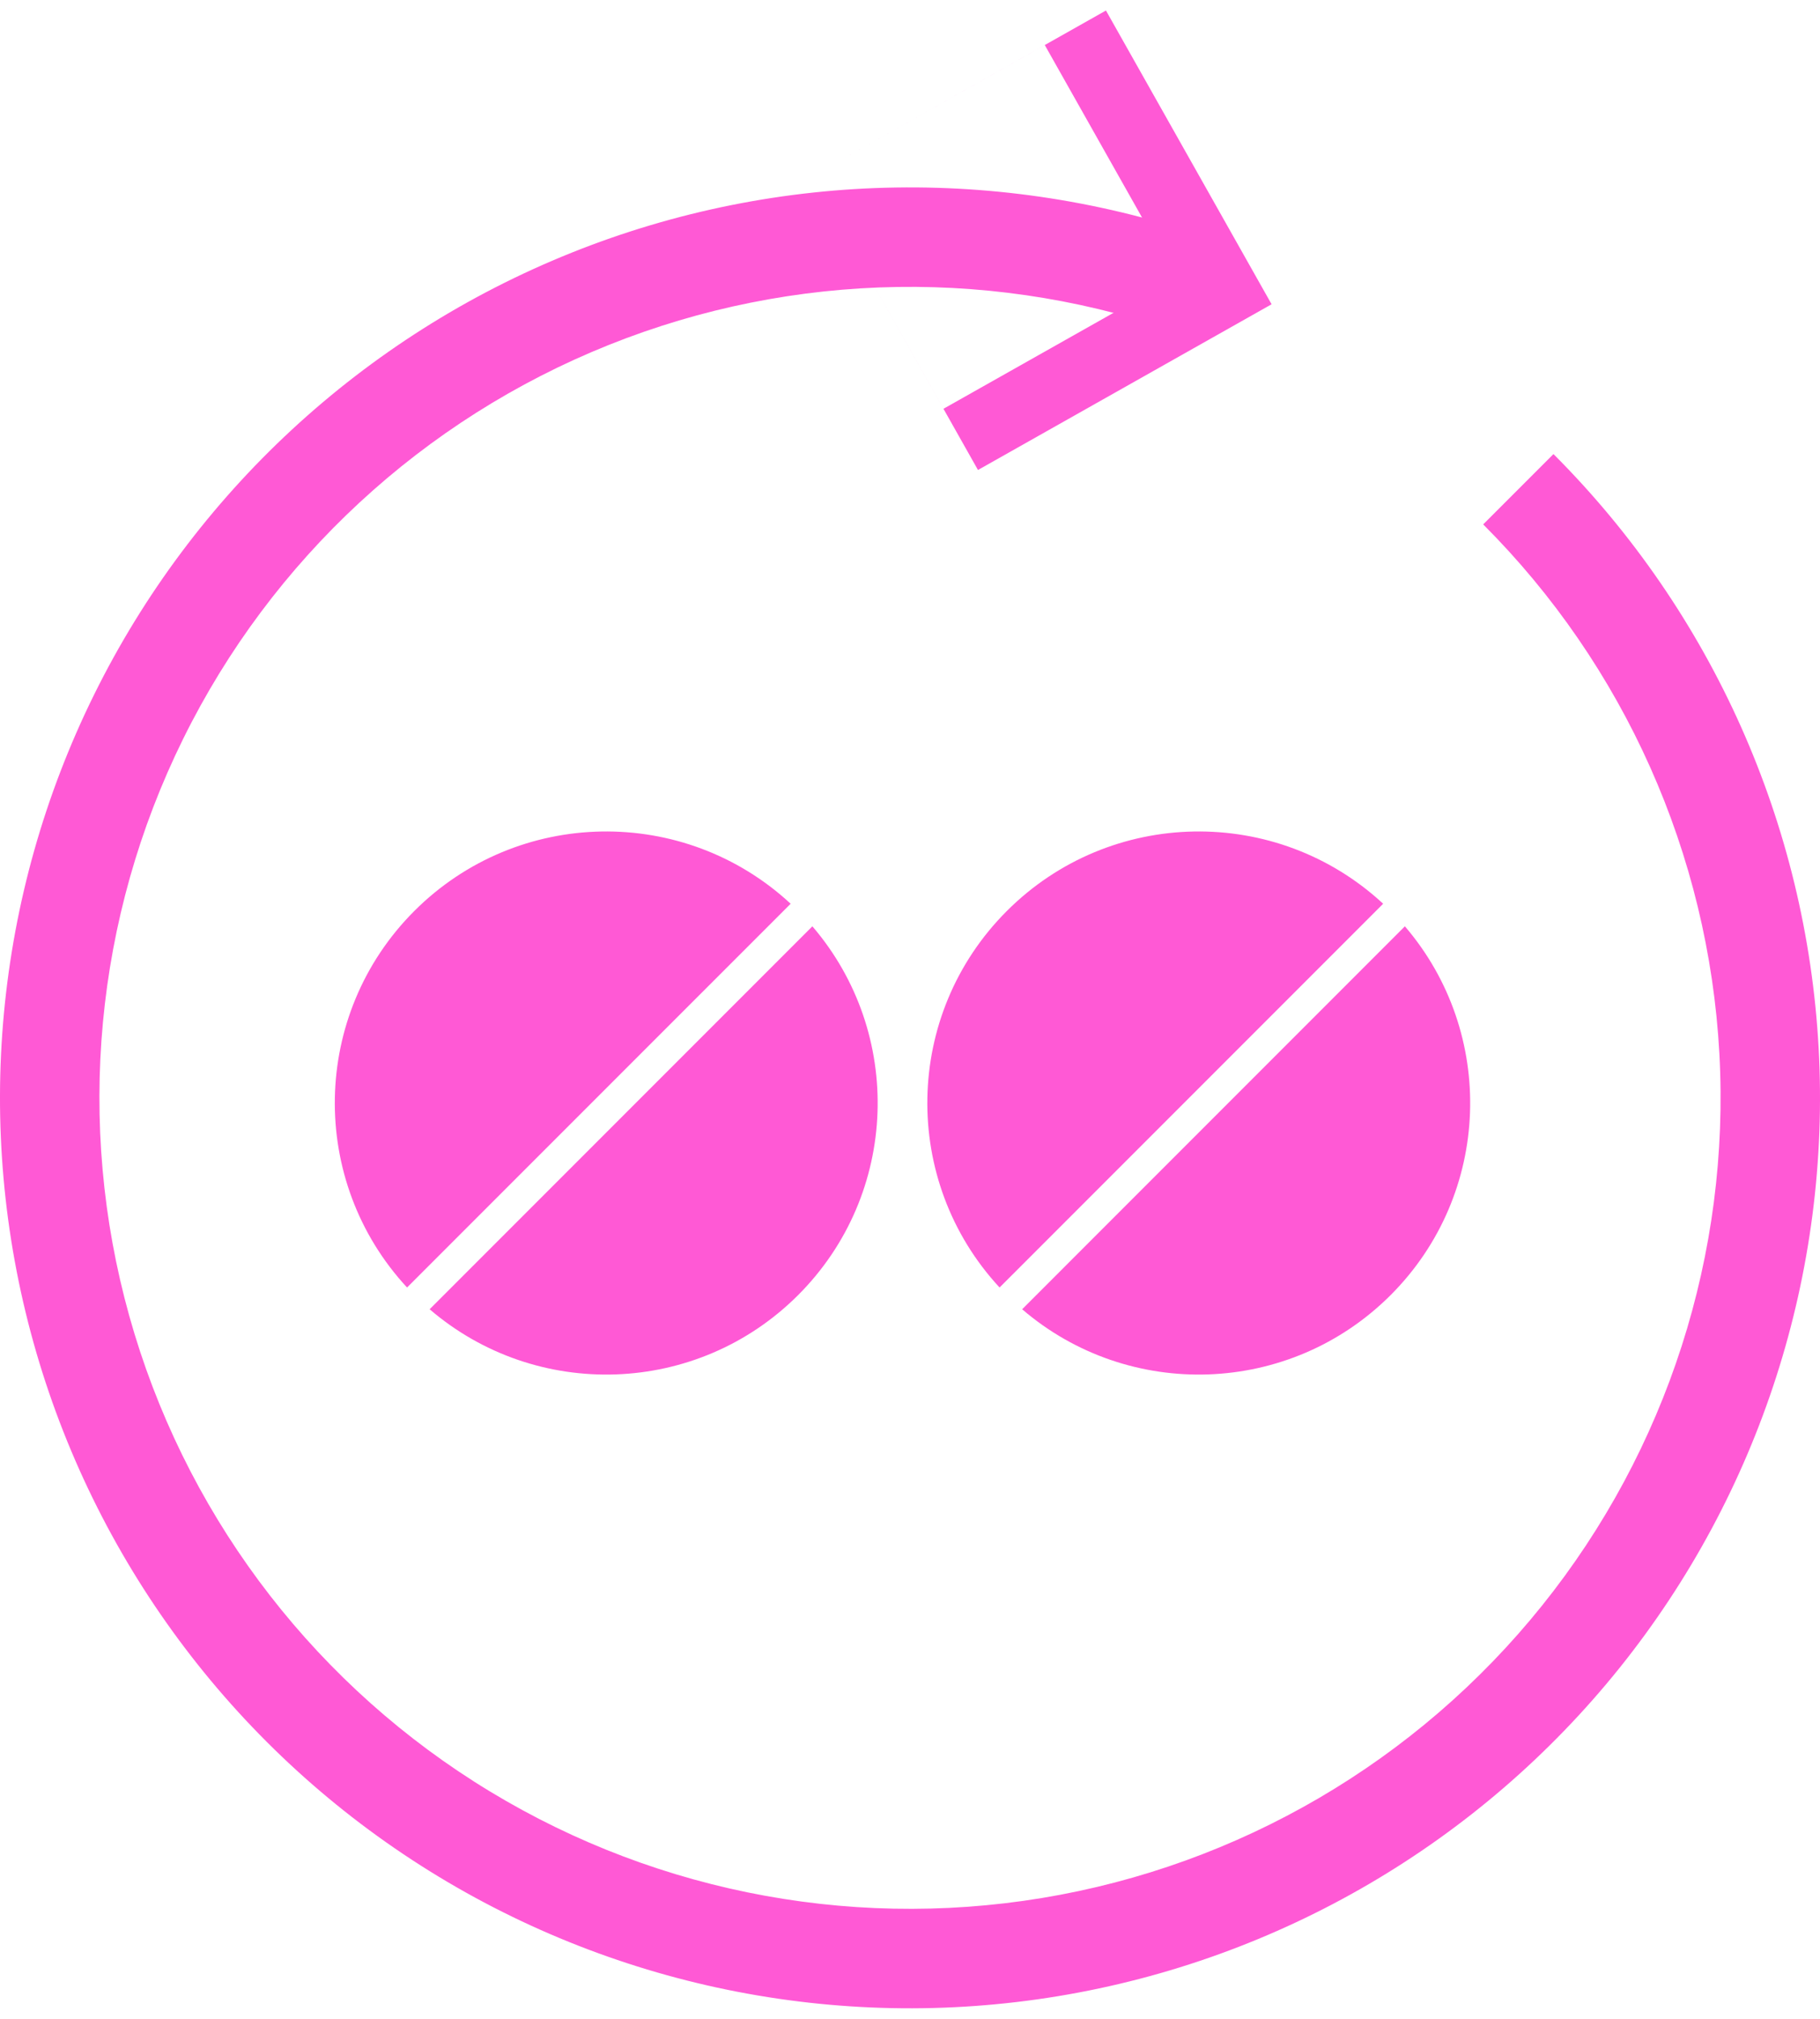
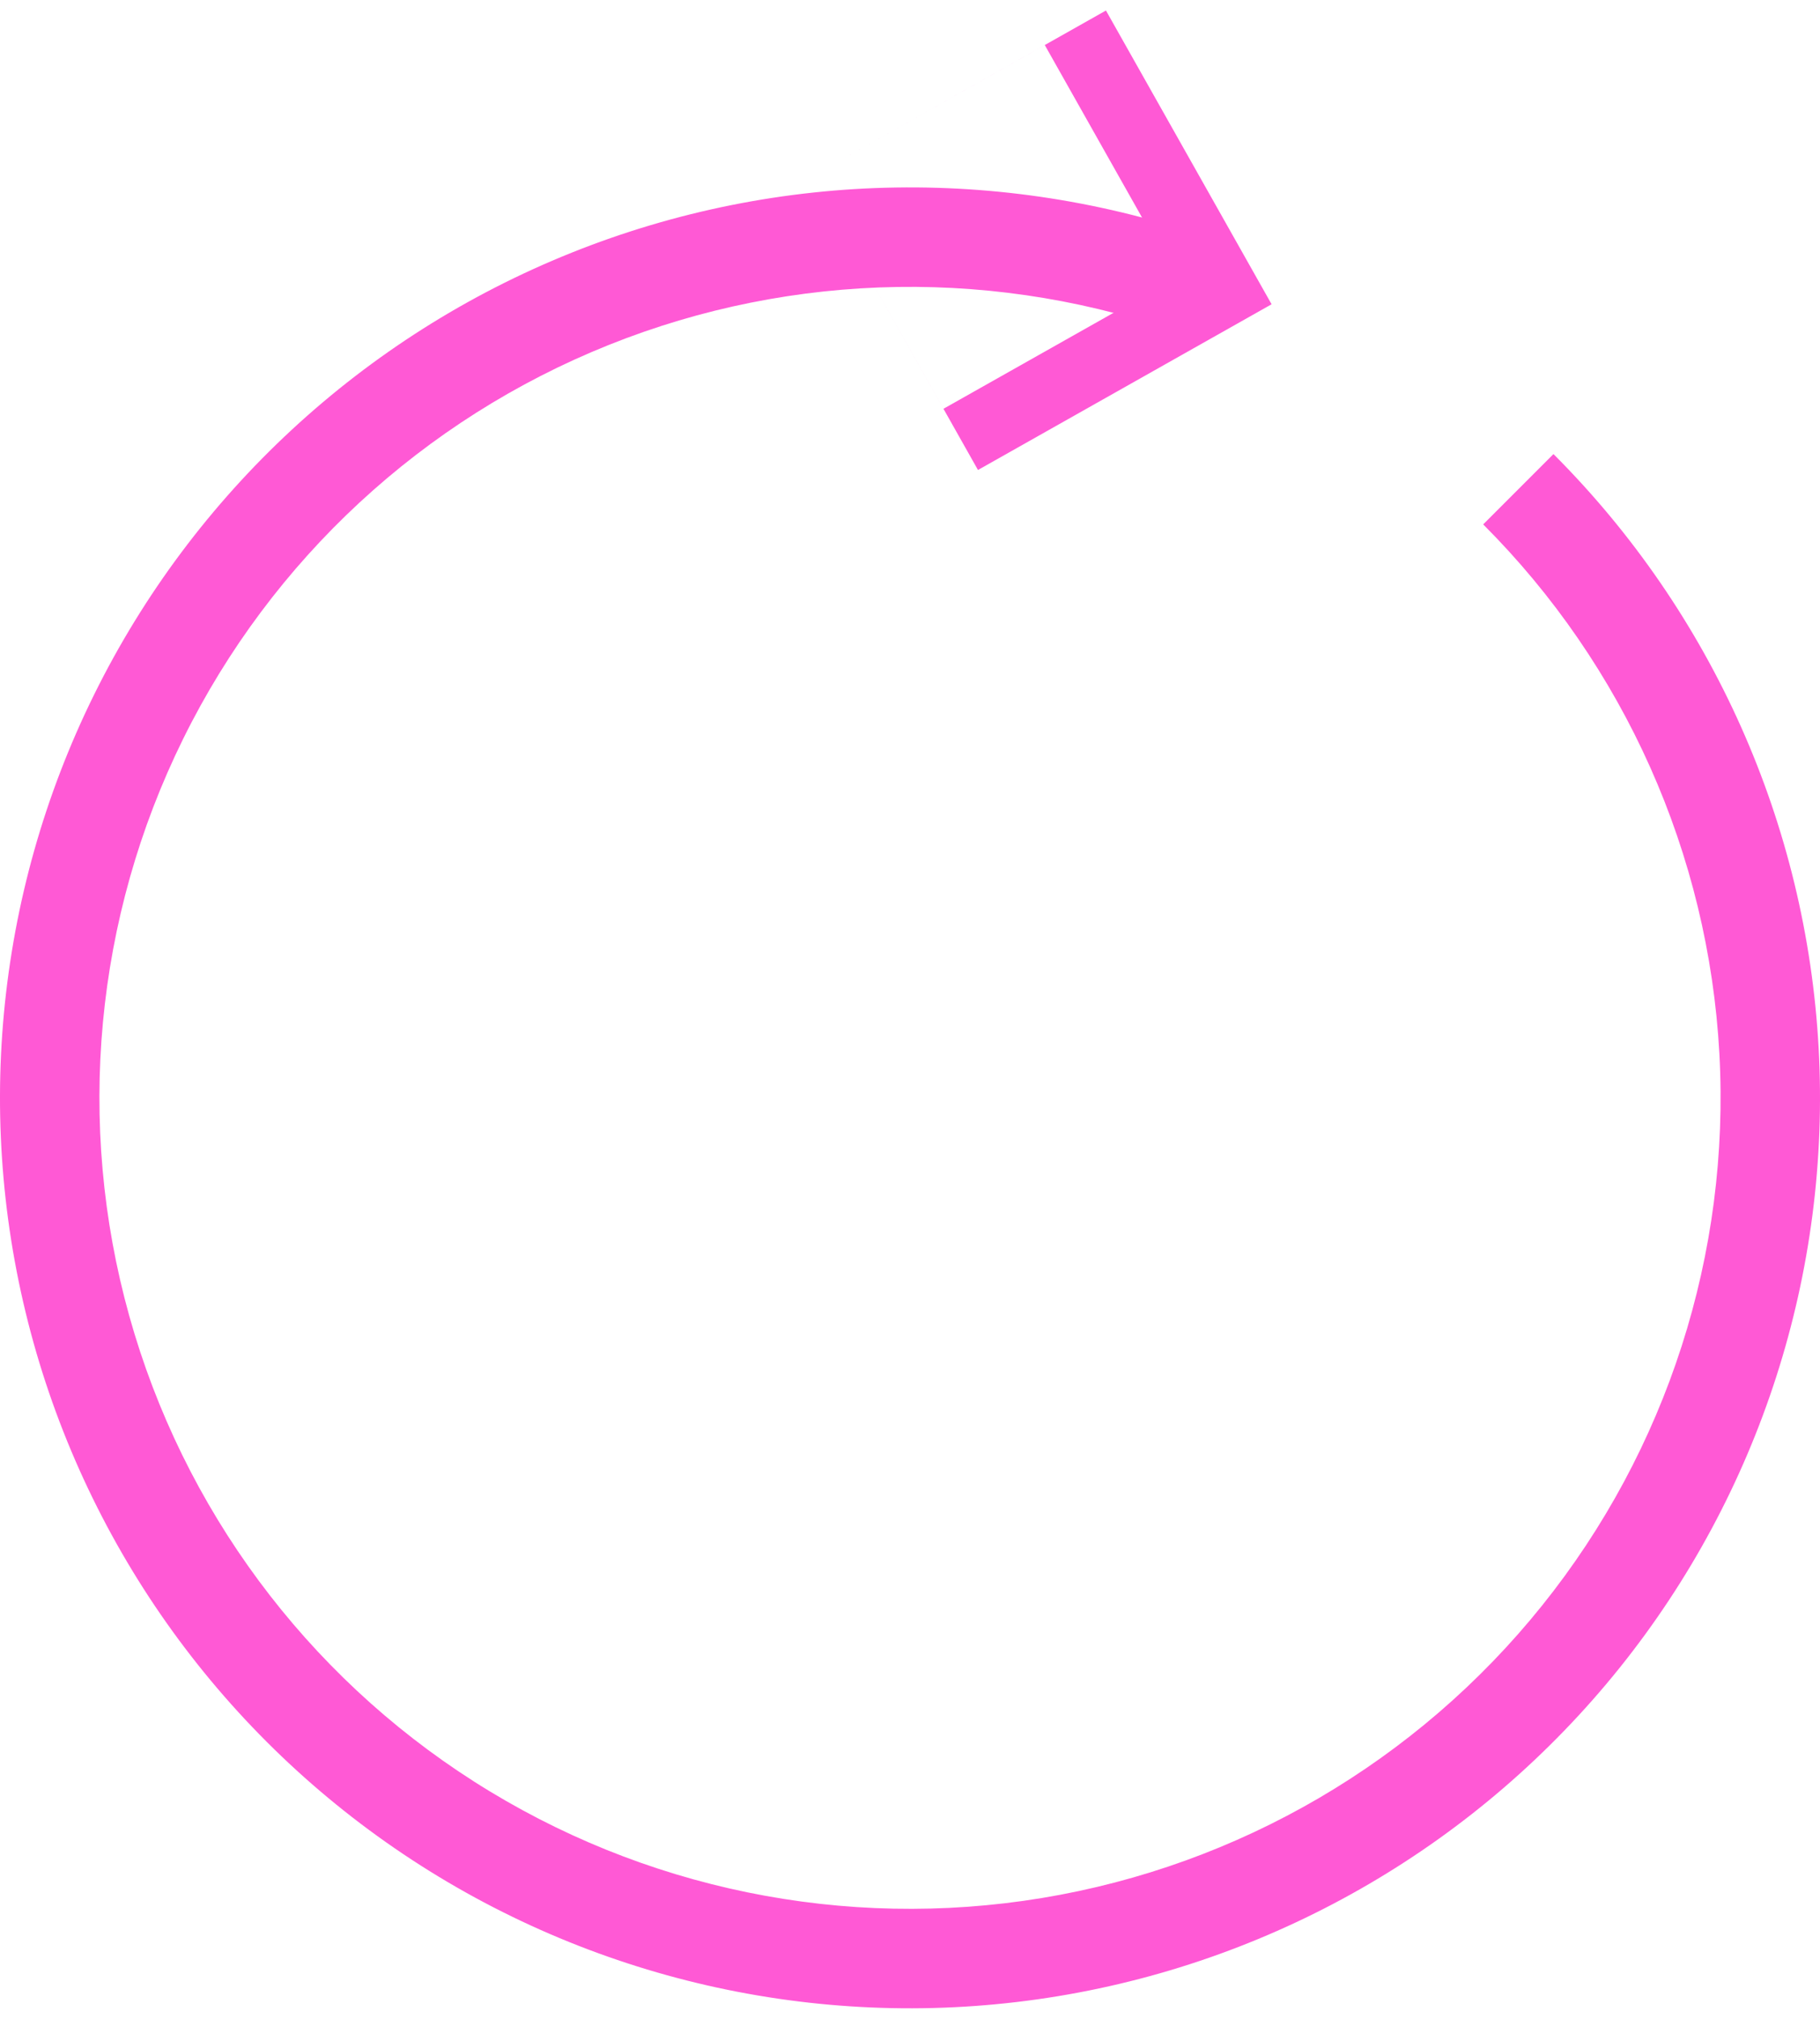
<svg xmlns="http://www.w3.org/2000/svg" width="92" height="102" viewBox="0 0 92 102" fill="none">
  <path d="M78.527 22.942C86.542 30.956 91.315 41.648 91.932 52.966C92.549 64.284 88.965 75.43 81.869 84.269C74.772 93.107 64.663 99.014 53.479 100.857C42.296 102.7 30.825 100.349 21.268 94.255C11.711 88.161 4.741 78.753 1.694 67.836C-1.354 56.919 -0.263 45.261 4.756 35.098C9.776 24.936 18.37 16.984 28.892 12.768C39.413 8.553 51.121 8.37 61.768 12.256L60.046 16.977C50.561 13.516 40.133 13.678 30.761 17.433C21.389 21.188 13.733 28.271 9.262 37.324C4.791 46.376 3.82 56.76 6.534 66.485C9.248 76.209 15.457 84.589 23.97 90.017C32.483 95.446 42.7 97.54 52.662 95.898C62.624 94.257 71.629 88.995 77.95 81.122C84.271 73.25 87.463 63.321 86.914 53.239C86.365 43.158 82.113 33.634 74.974 26.495L78.527 22.942Z" fill="#FF59D5" />
  <path fill-rule="evenodd" clip-rule="evenodd" d="M64.278 15.373L55.905 0.531L41.063 8.904L49.436 23.746L64.278 15.373ZM59.442 14.026L52.813 2.276L41.063 8.904L47.691 20.654L59.442 14.026Z" fill="#FF59D5" />
-   <path fill-rule="evenodd" clip-rule="evenodd" d="M40.389 46.07C40.375 46.056 40.361 46.042 40.347 46.028C40.333 46.014 40.319 46 40.305 45.986L40.389 46.07ZM41.065 46.802L21.718 66.15C27.108 70.778 35.24 70.539 40.347 65.432C45.454 60.325 45.694 52.193 41.065 46.802ZM39.967 45.662C34.585 40.673 26.177 40.795 20.943 46.028C15.71 51.261 15.588 59.67 20.577 65.051L39.967 45.662Z" fill="#FF59D5" />
-   <path fill-rule="evenodd" clip-rule="evenodd" d="M70.34 46.07C70.326 46.056 70.312 46.042 70.298 46.028C70.284 46.014 70.27 46 70.256 45.986L70.34 46.07ZM71.016 46.802L51.669 66.15C57.059 70.778 65.191 70.539 70.298 65.432C75.405 60.325 75.645 52.193 71.016 46.802ZM69.918 45.662C64.537 40.673 56.128 40.795 50.895 46.028C45.661 51.261 45.539 59.67 50.528 65.051L69.918 45.662Z" fill="#FF59D5" />
</svg>